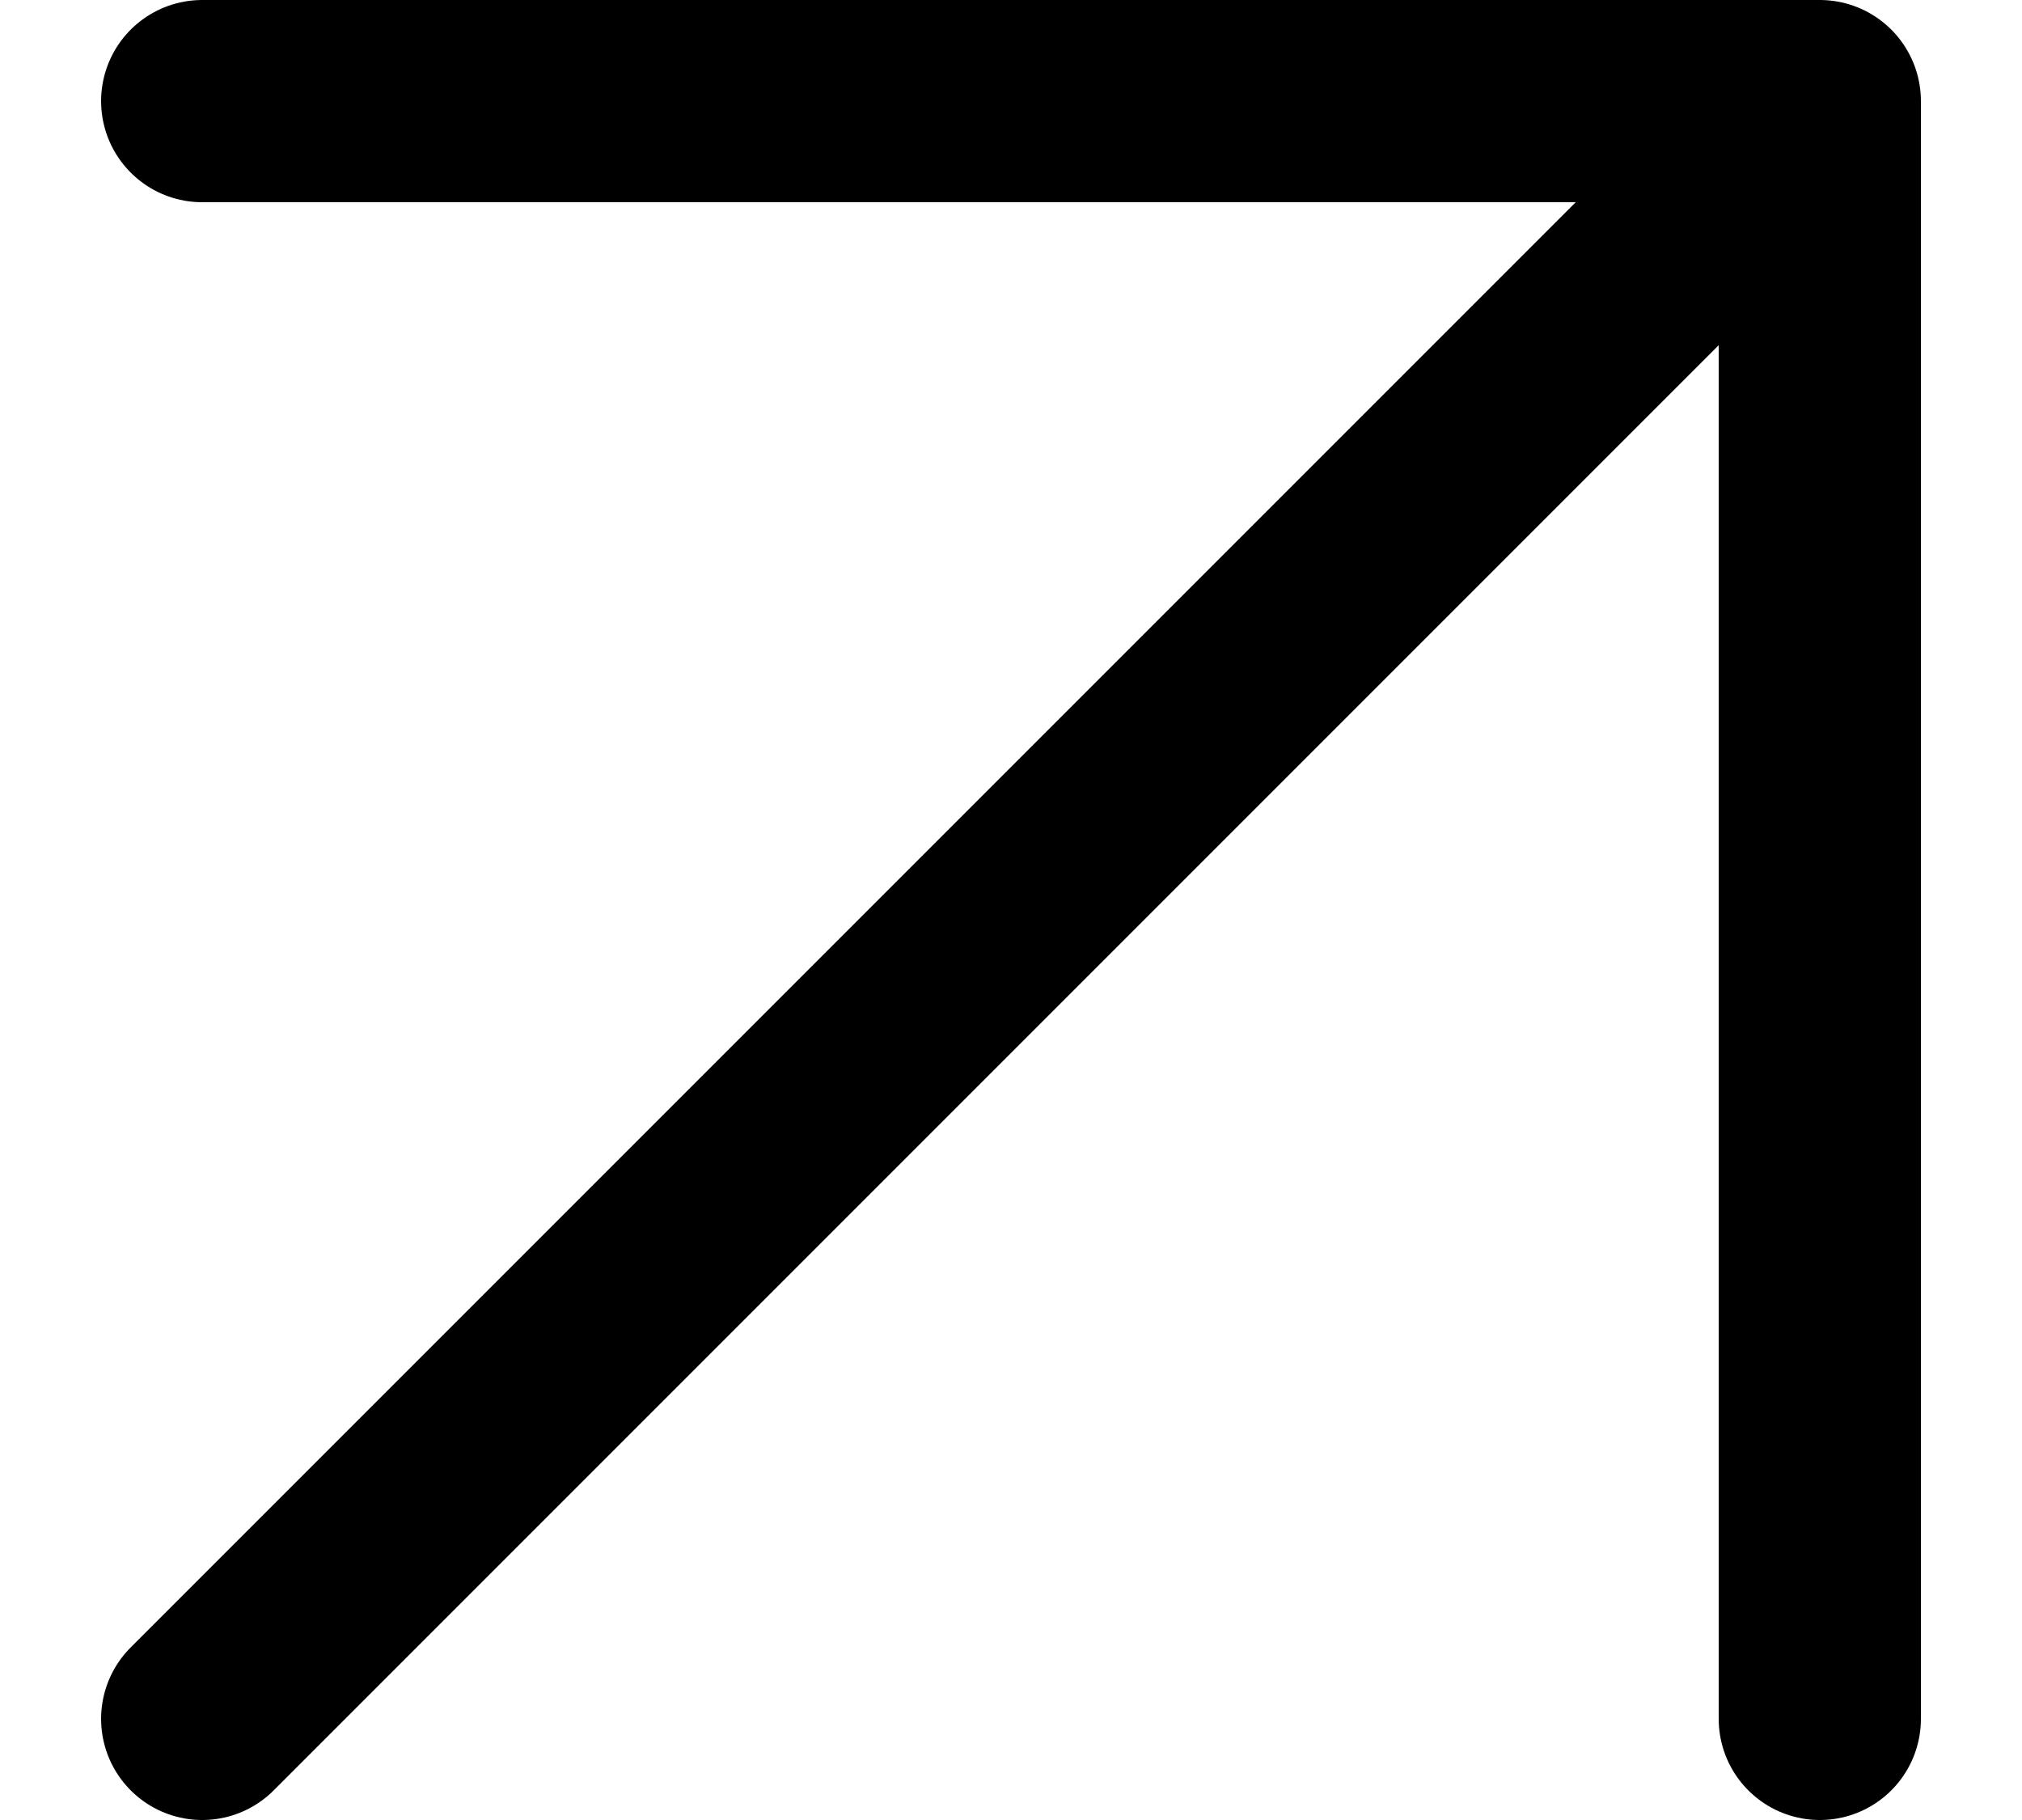
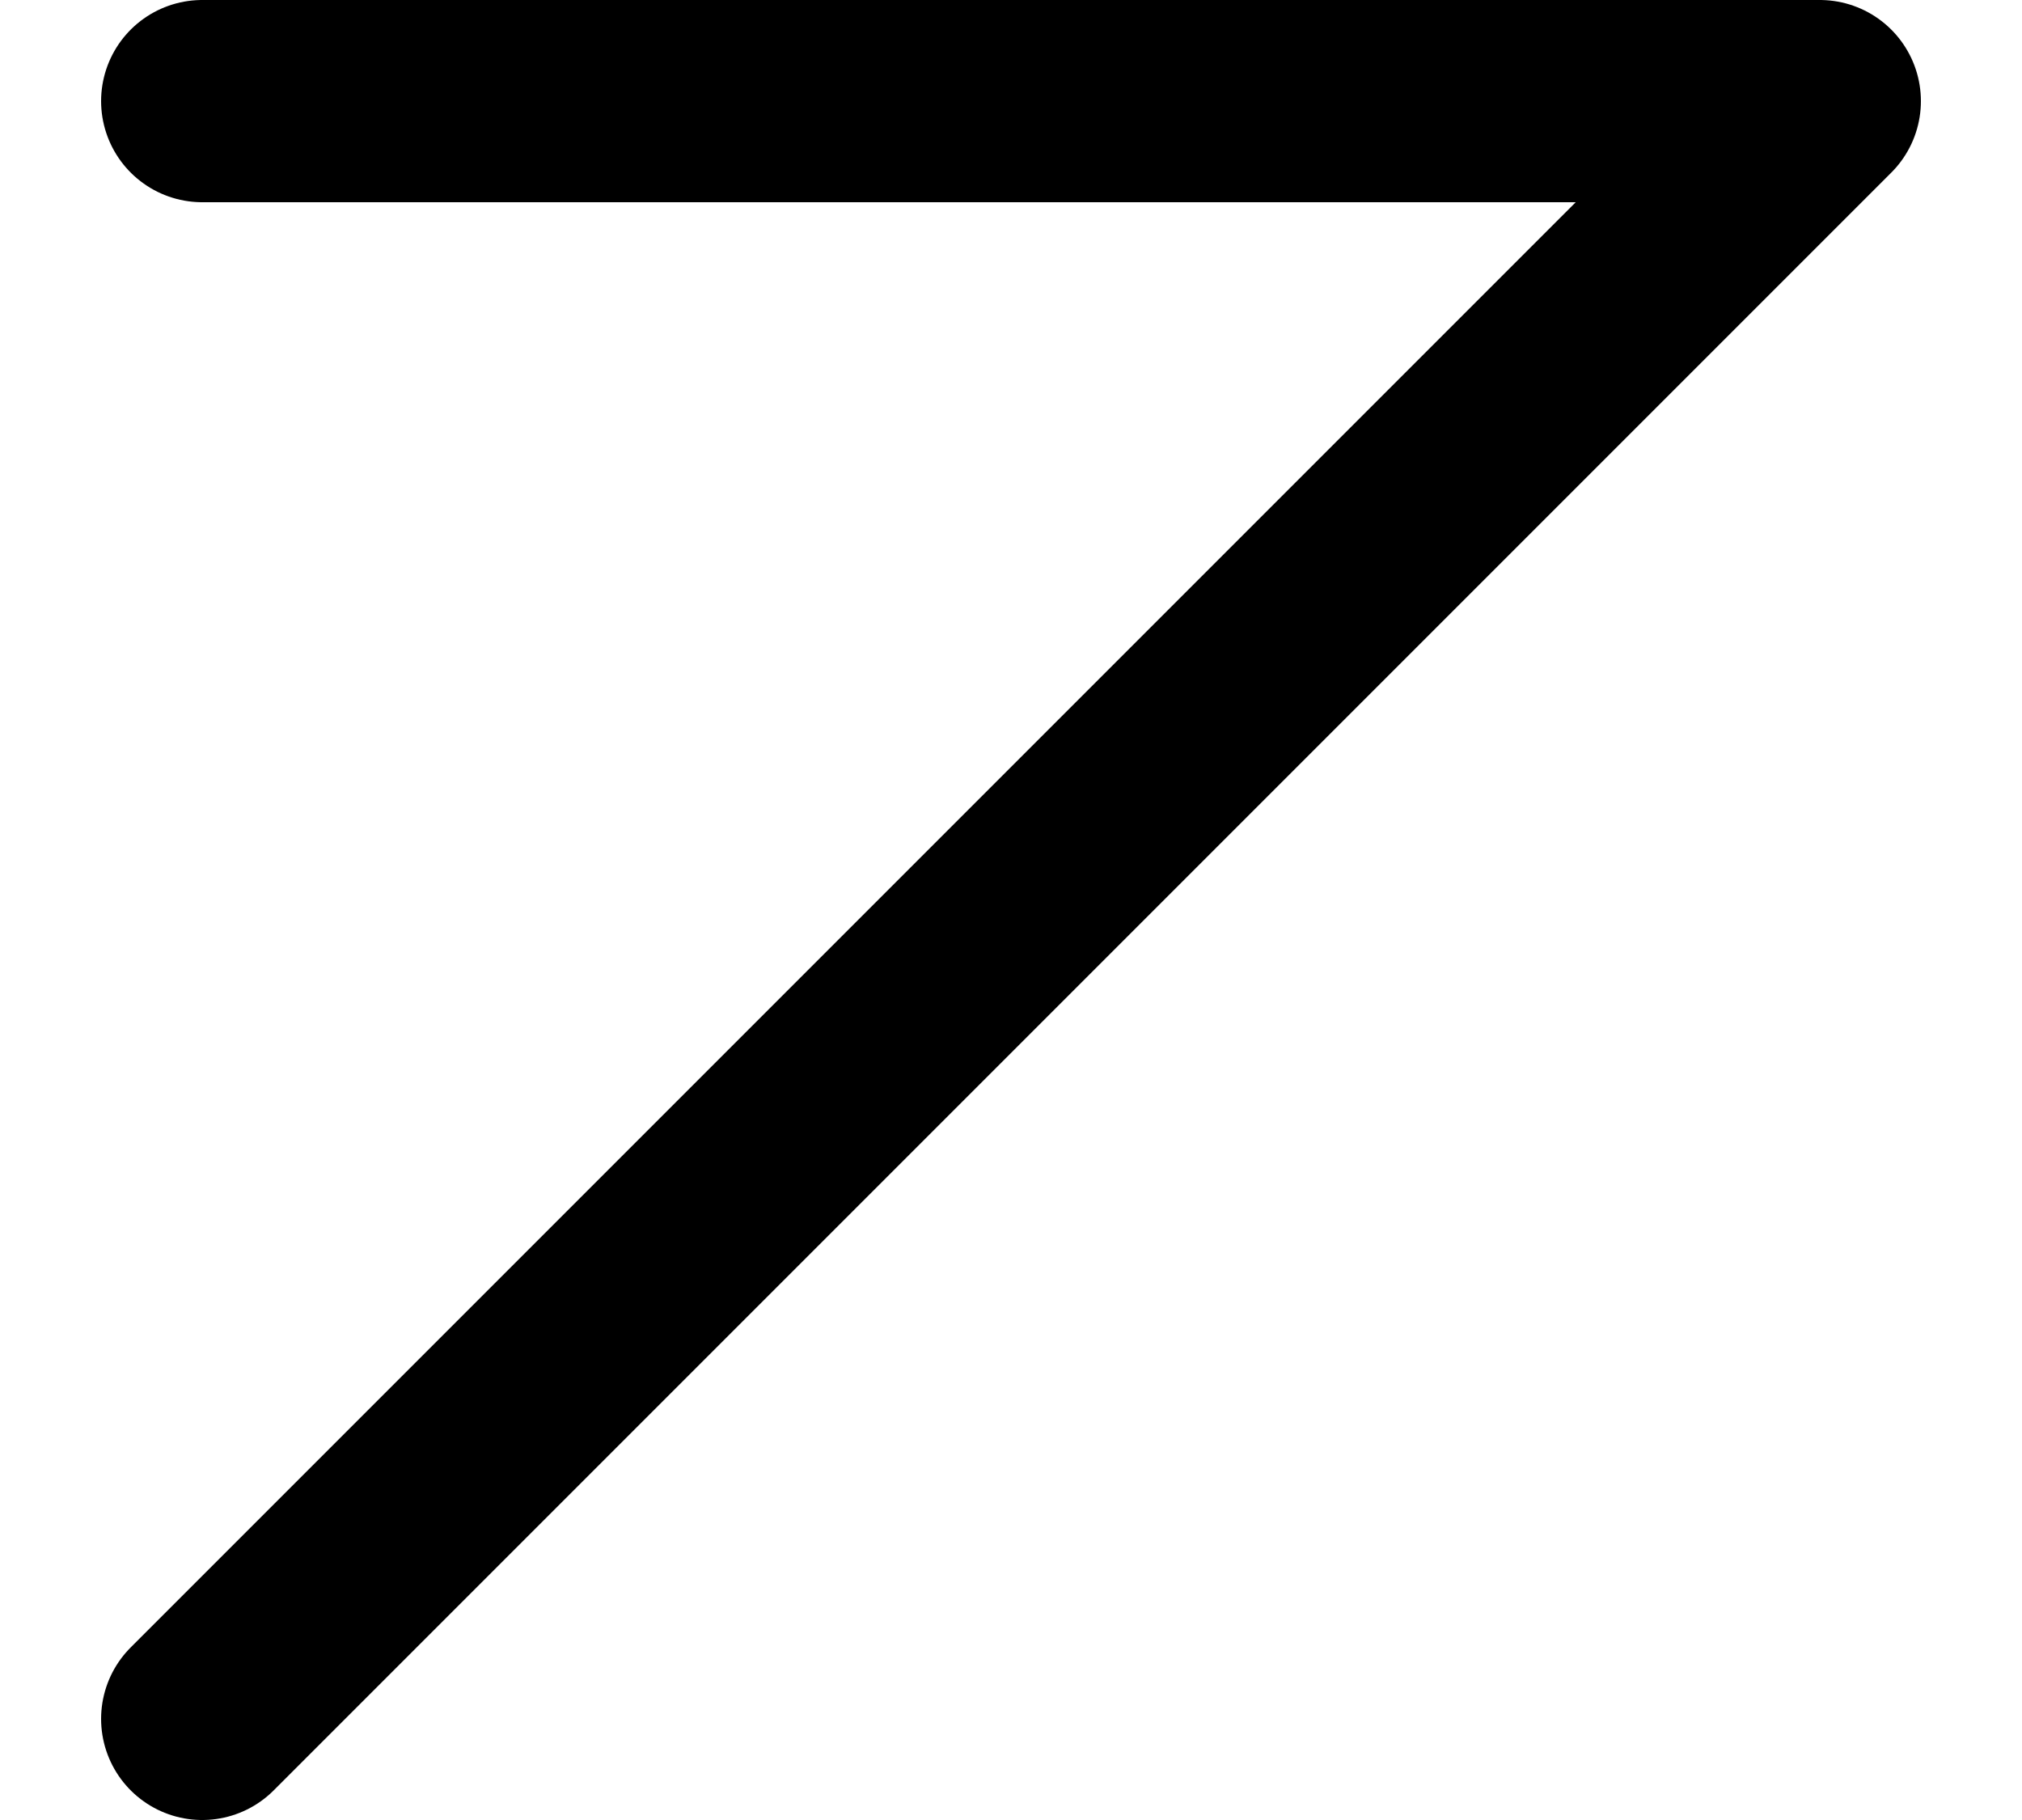
<svg xmlns="http://www.w3.org/2000/svg" width="10" height="9" viewBox="0 0 10 9" fill="none">
-   <path d="M1 8.5L9 0.5M9 0.5H1M9 0.5V8.5" stroke="black" stroke-linecap="round" stroke-linejoin="round" />
+   <path d="M1 8.5L9 0.5M9 0.5H1M9 0.5" stroke="black" stroke-linecap="round" stroke-linejoin="round" />
</svg>